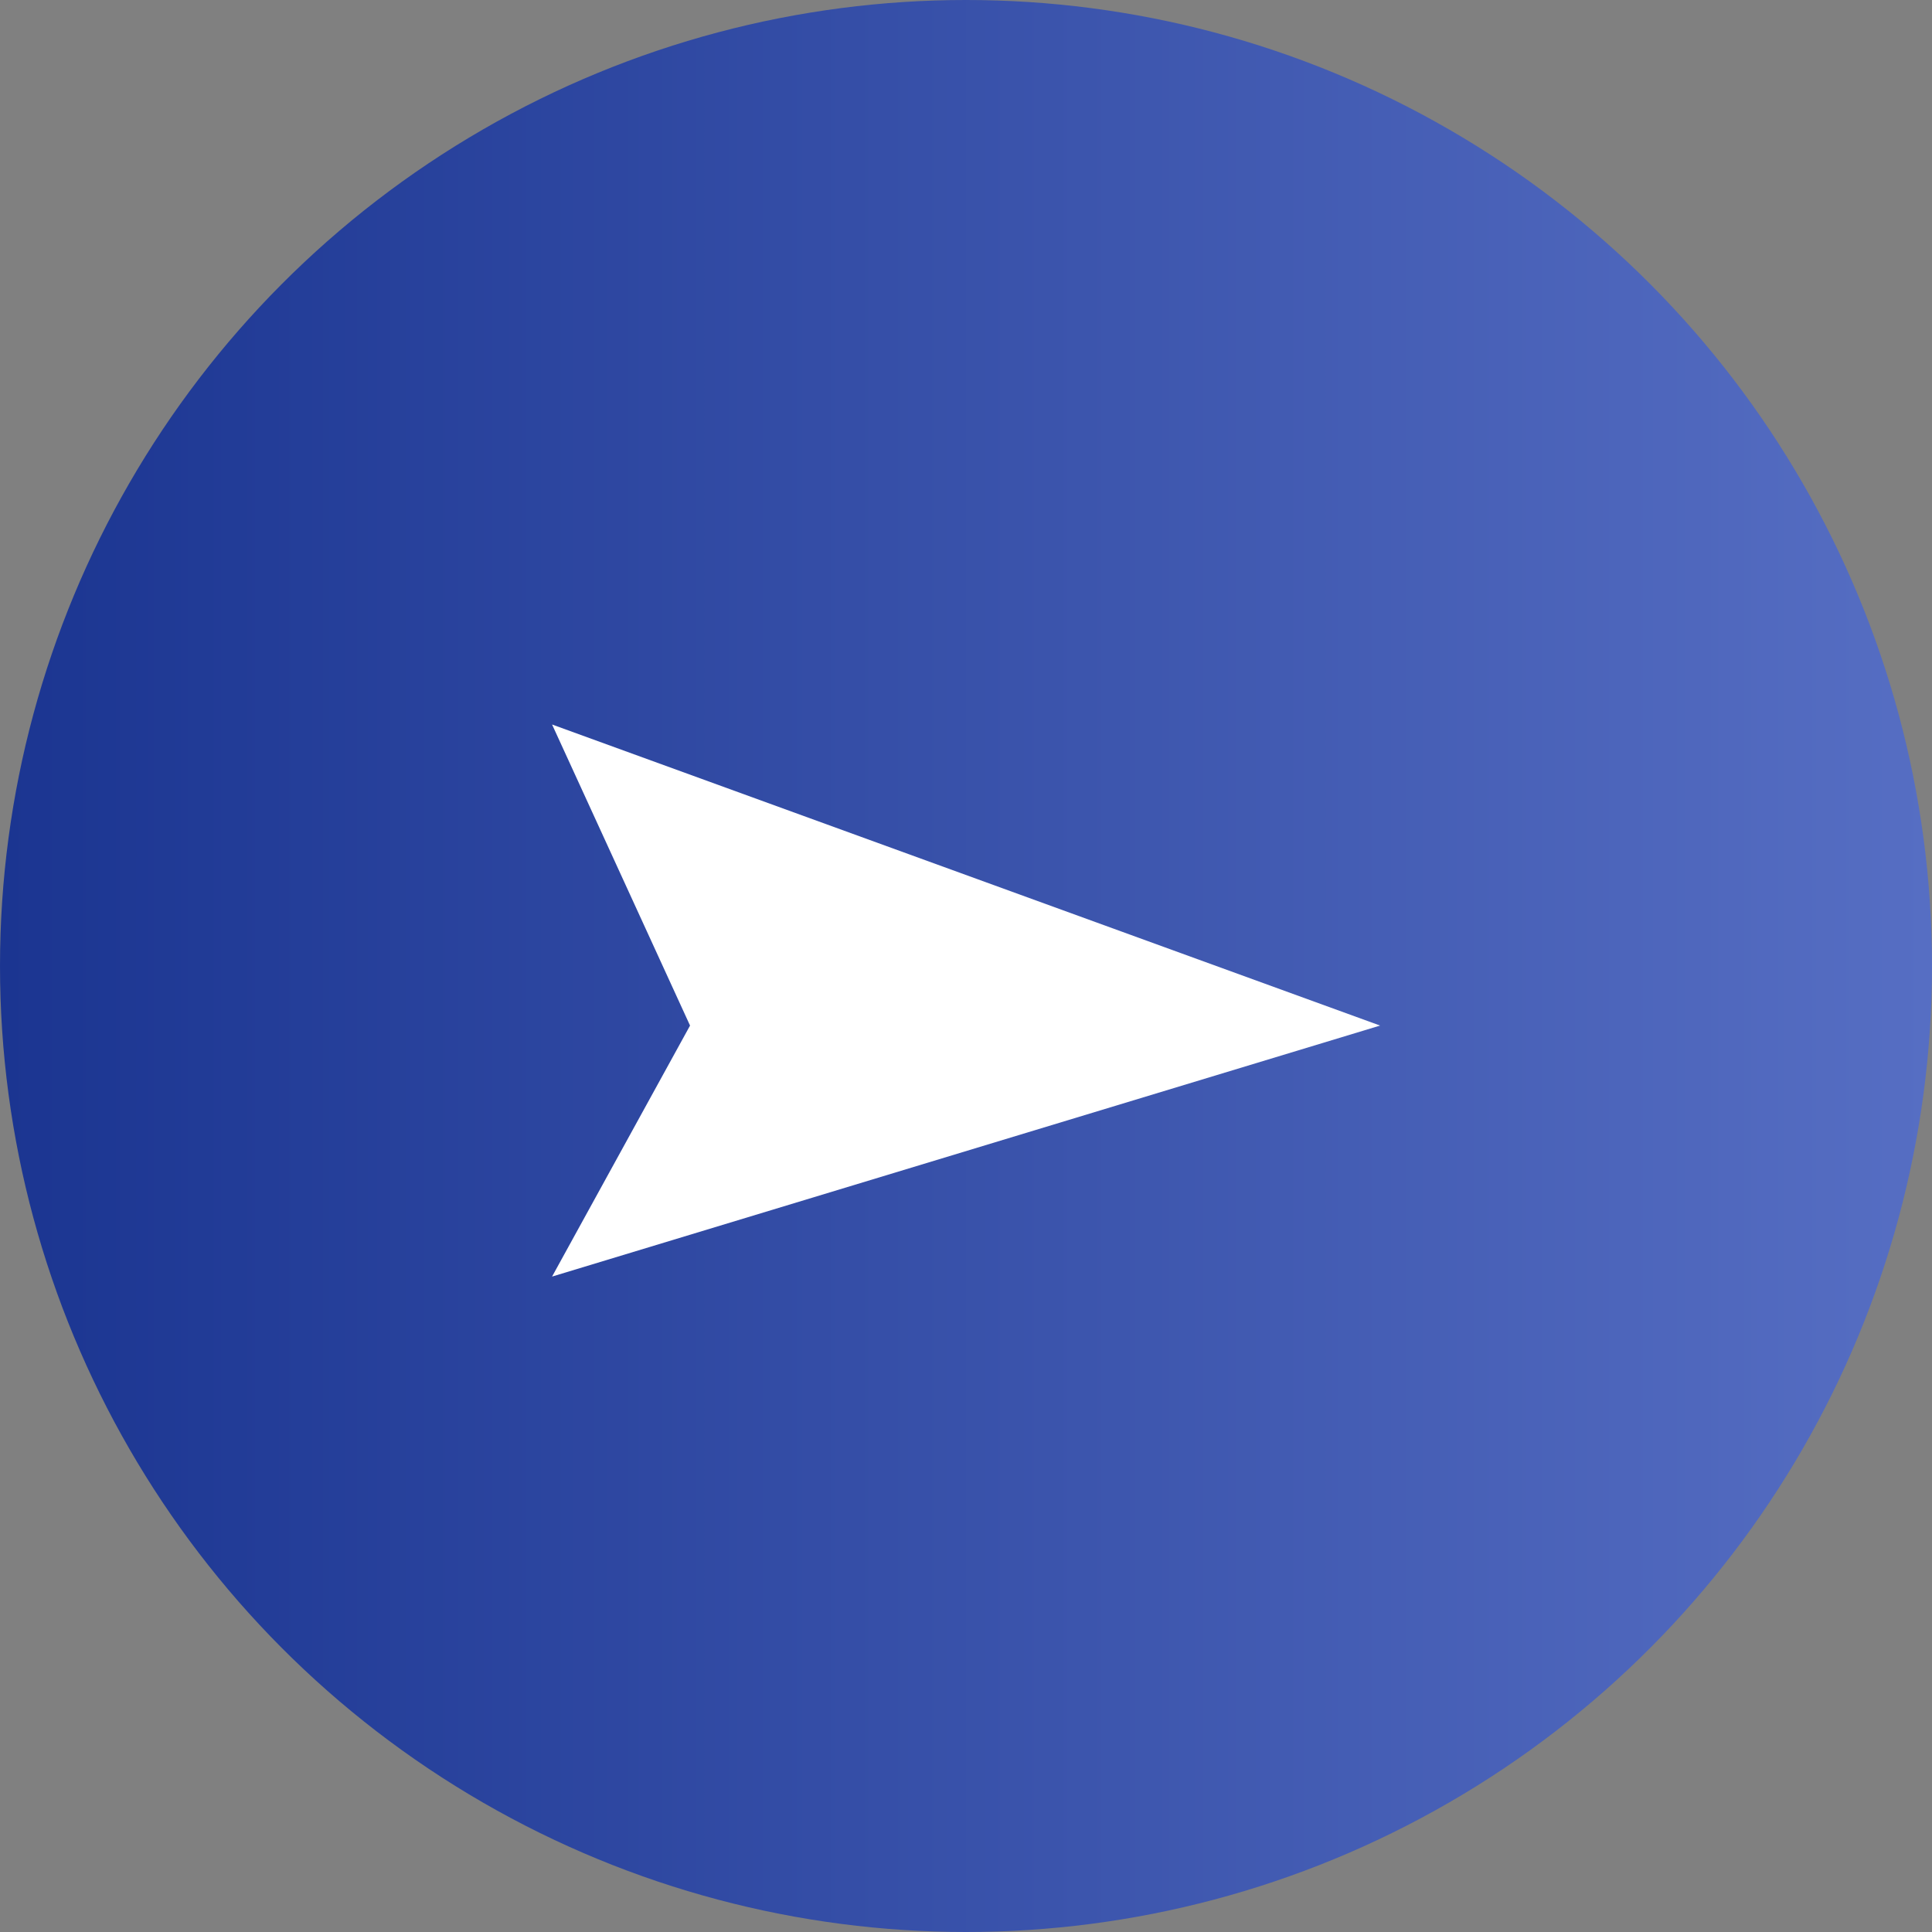
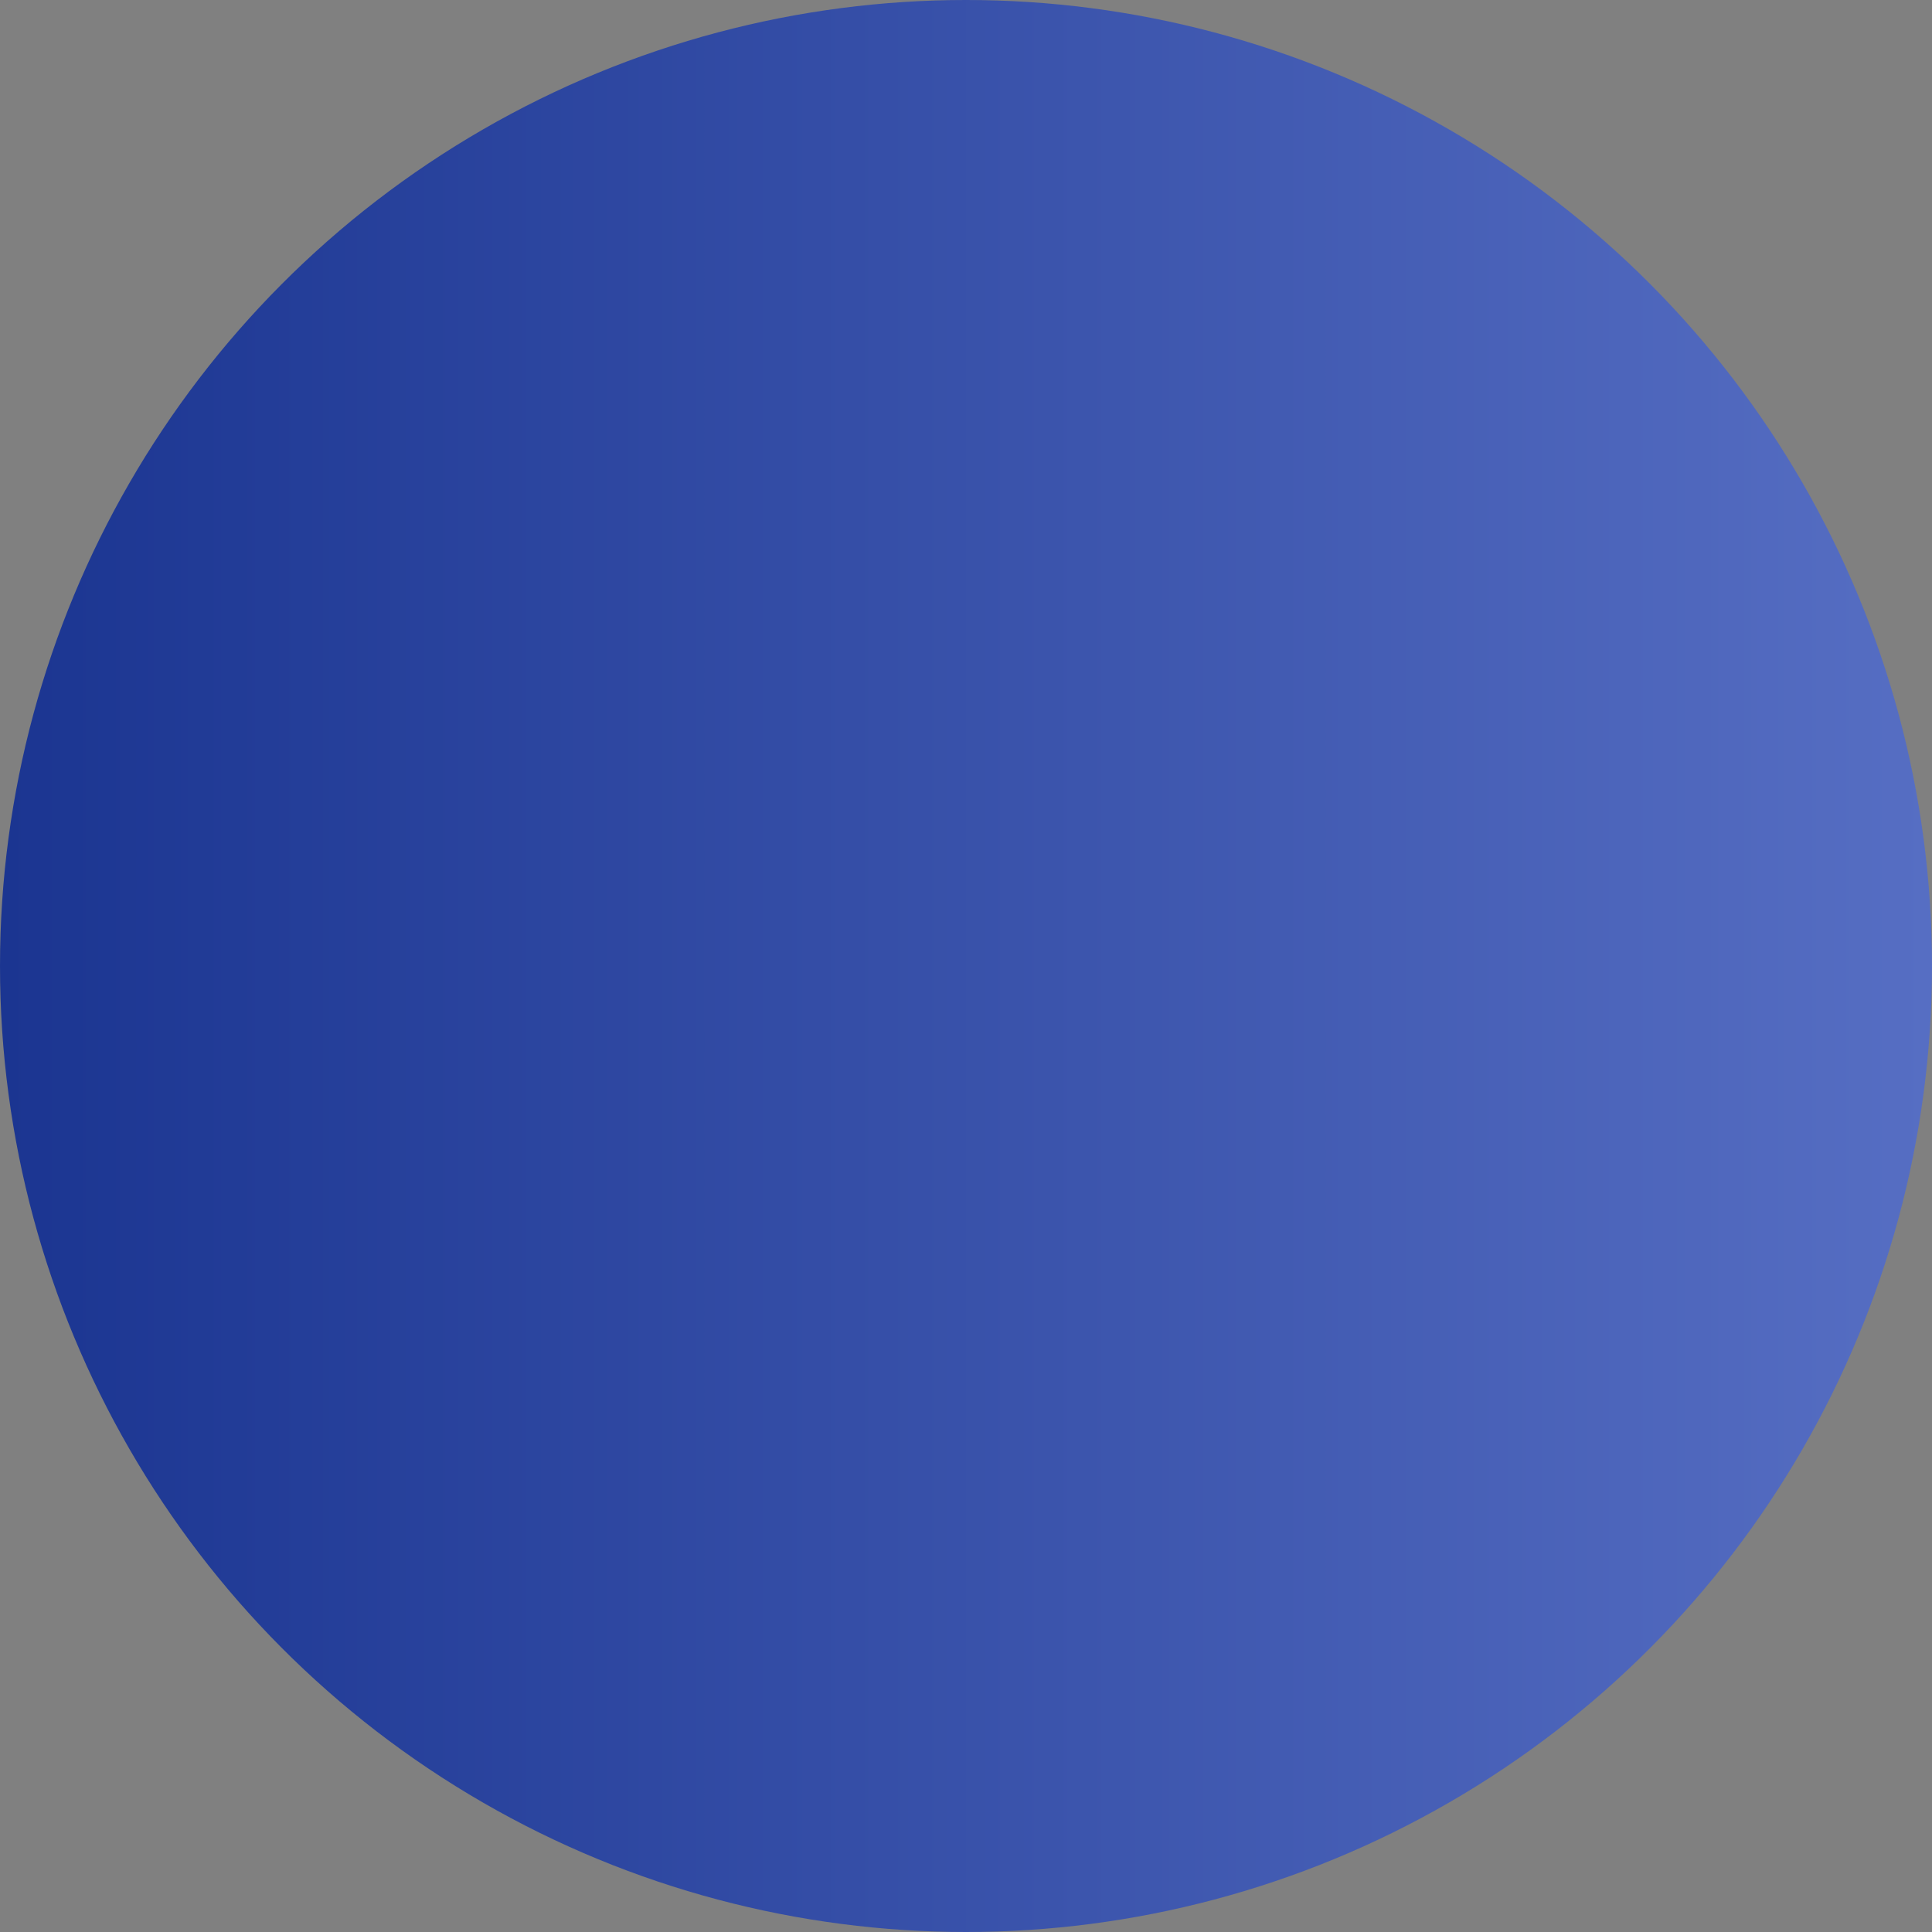
<svg xmlns="http://www.w3.org/2000/svg" width="12" height="12" viewBox="0 0 12 12" fill="none">
  <rect x="0" y="0" width="12" height="12" fill="#808080" stroke="none" />
  <circle cx="6" cy="6" r="6" fill="url(#paint0_linear_1173_4819)" />
-   <path d="M8.572 6.37L3.429 4.5L4.286 6.37L3.429 7.929L8.572 6.37Z" fill="white" />
  <defs>
    <linearGradient id="paint0_linear_1173_4819" x1="0" y1="6" x2="12" y2="6" gradientUnits="userSpaceOnUse">
      <stop stop-color="#1B3591" />
      <stop offset="1" stop-color="#566EC3" />
    </linearGradient>
  </defs>
</svg>